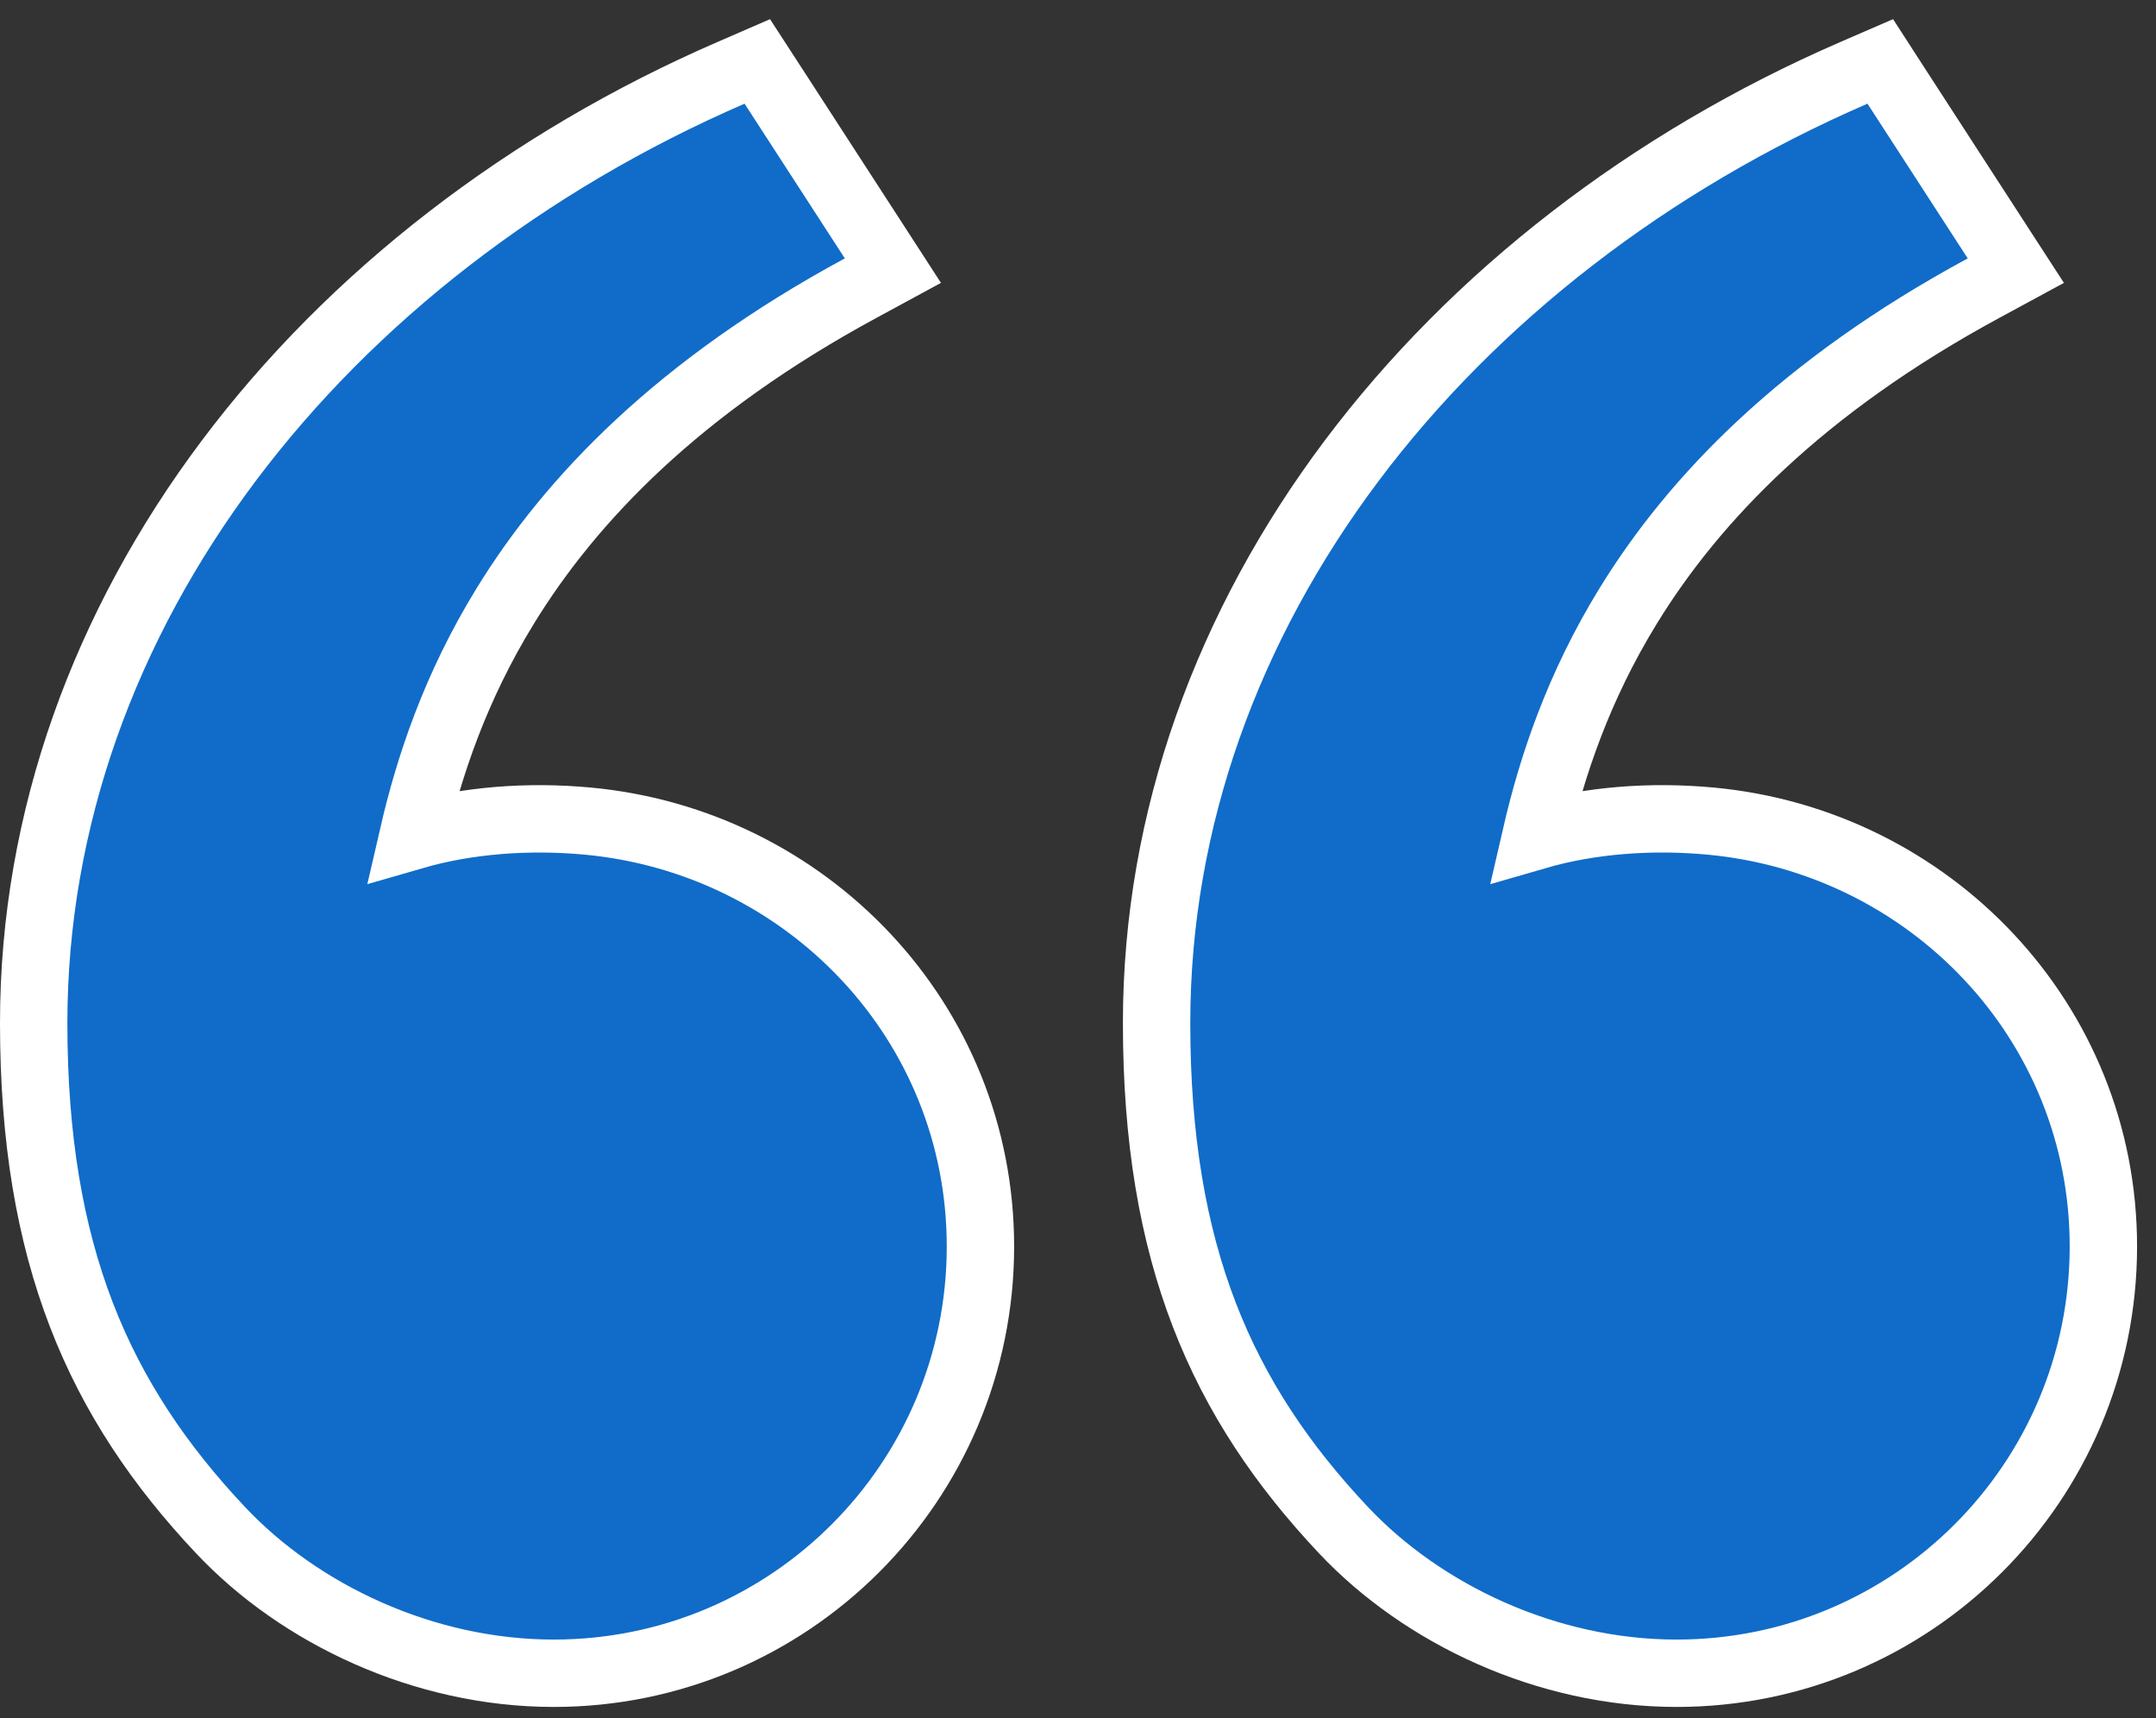
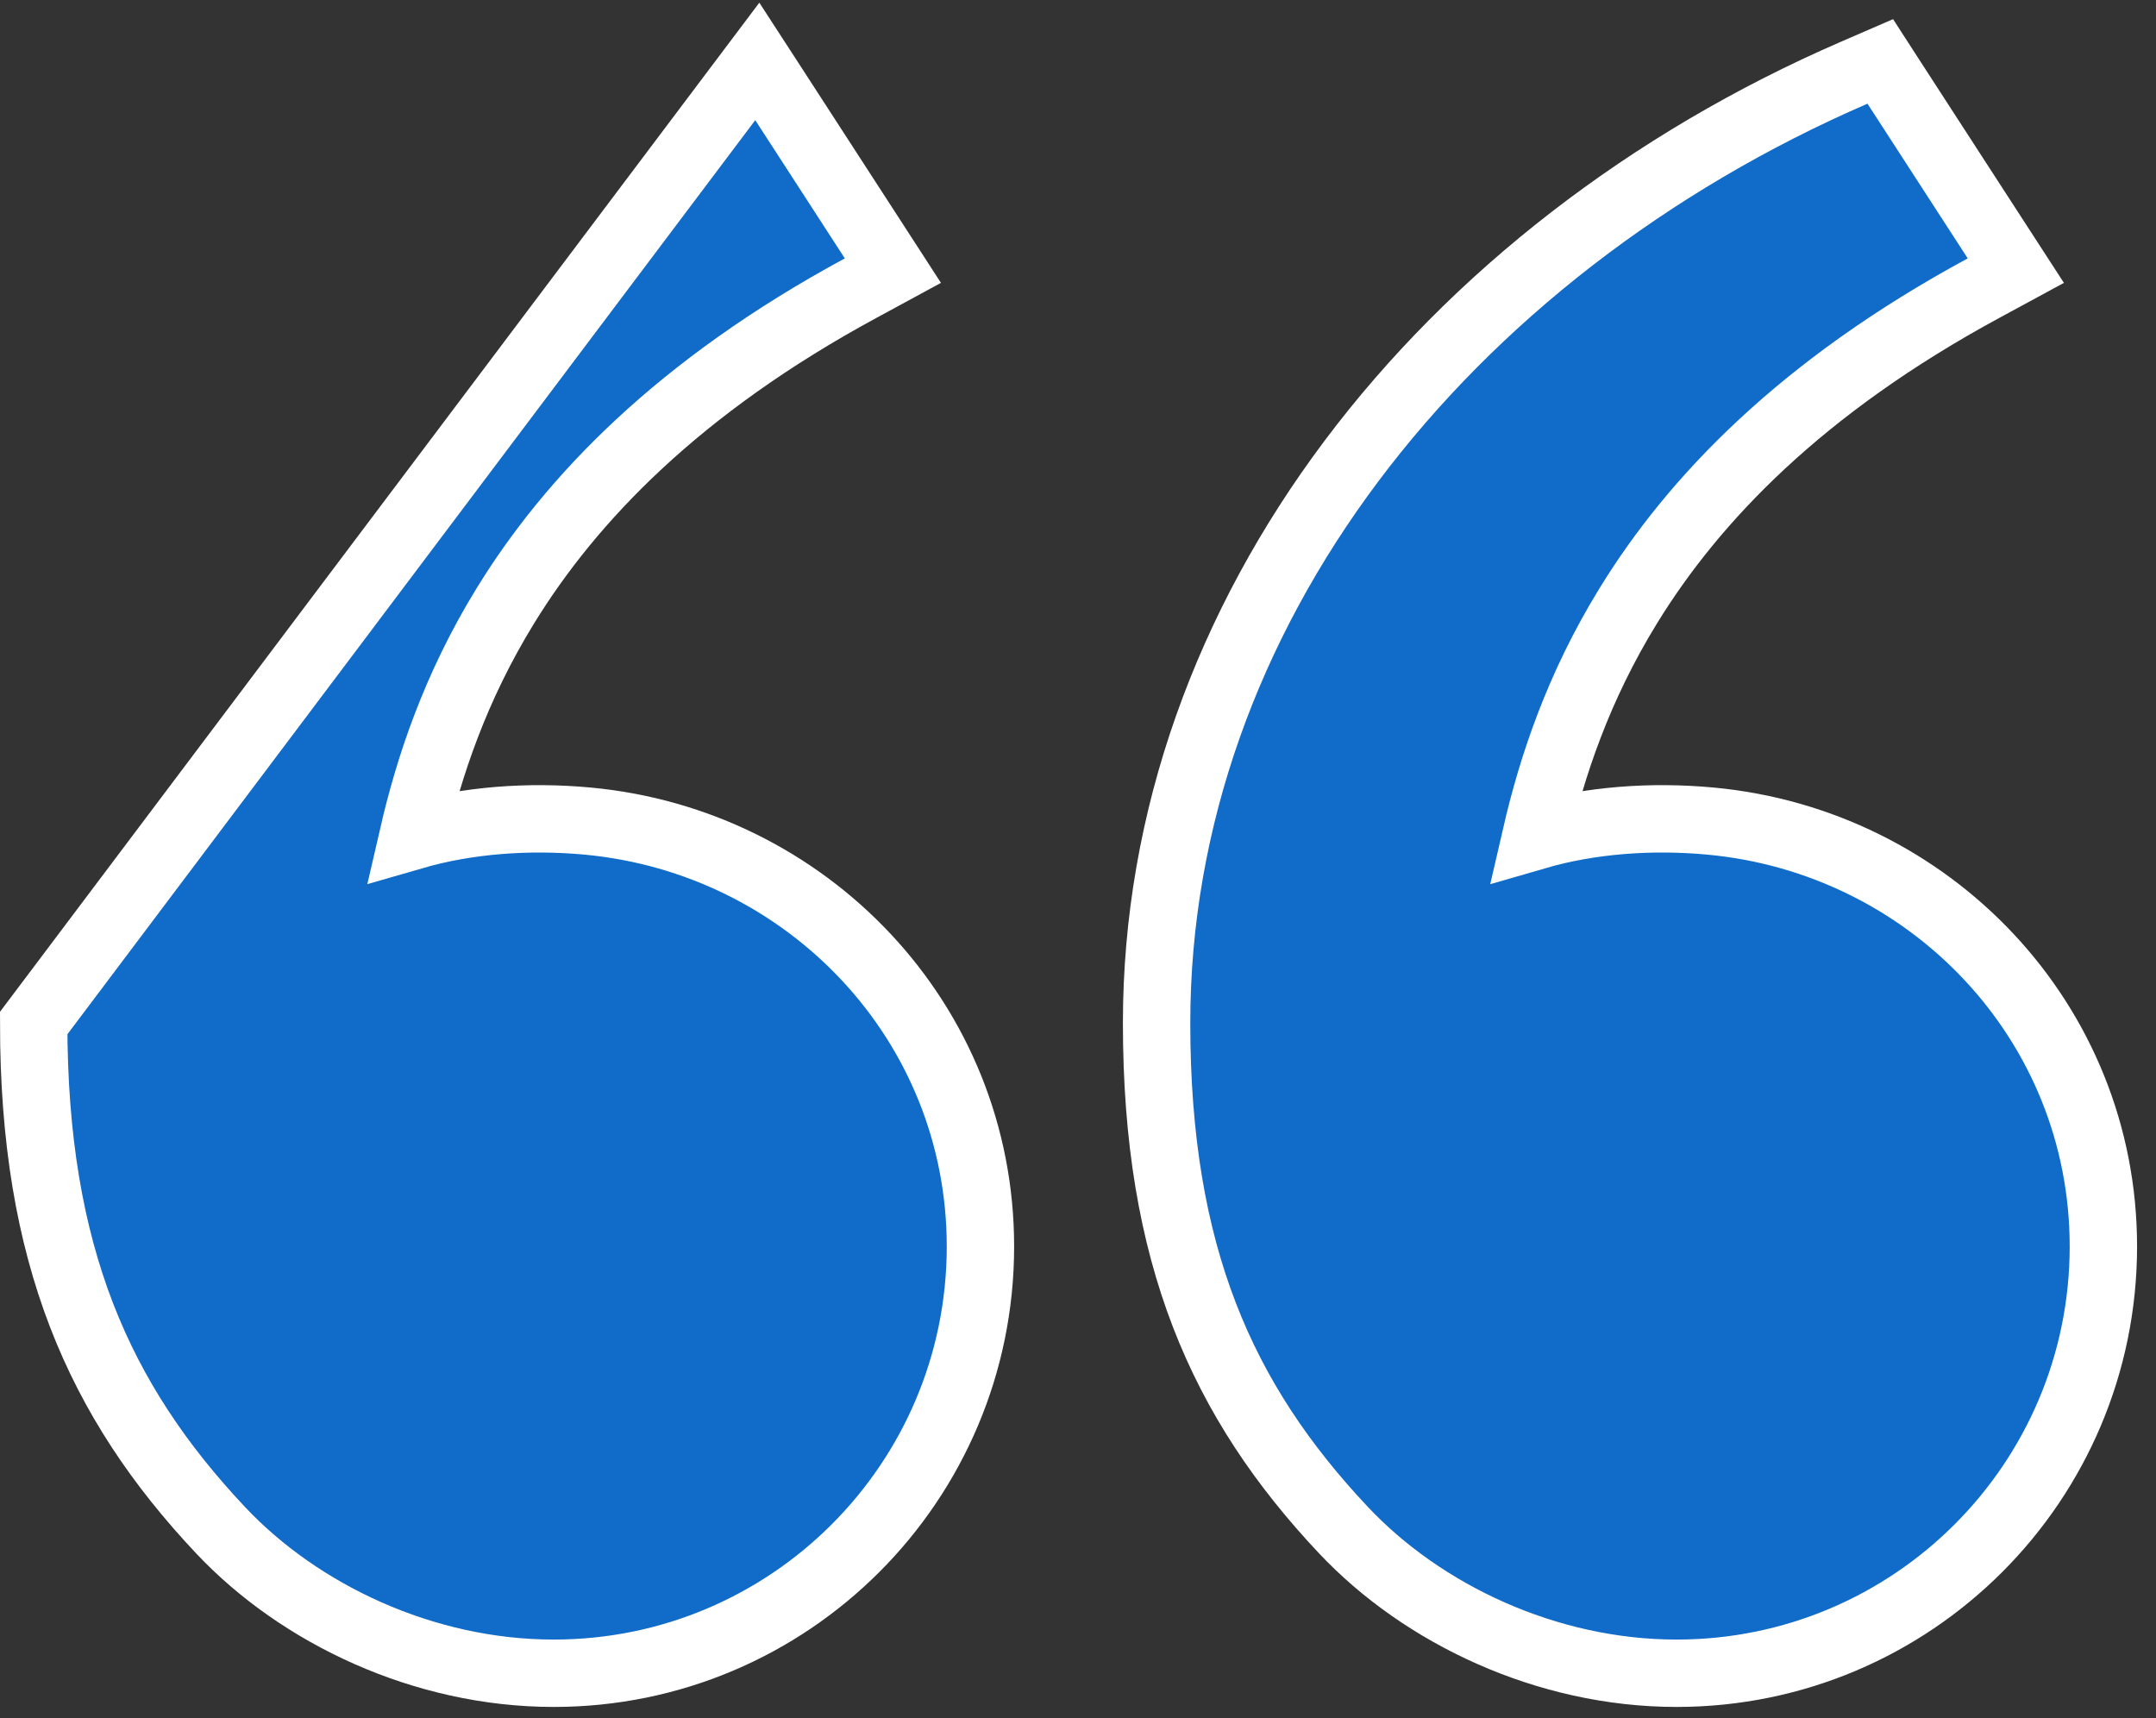
<svg xmlns="http://www.w3.org/2000/svg" width="64" height="51" viewBox="0 0 64 51" fill="none">
  <rect x="0" y="0" width="64" height="51" fill="#333333" stroke="none" />
-   <path d="M22.941 2.533L25.917 7.125L26.505 8.033L25.554 8.549C20.138 11.479 16.95 14.815 15.007 17.973C13.512 20.402 12.734 22.759 12.261 24.81C13.884 24.34 15.693 24.21 17.441 24.372C23.947 24.975 29.104 30.324 29.104 37C29.104 43.996 23.433 49.667 16.438 49.667C12.572 49.667 8.892 47.909 6.55 45.423C2.932 41.582 1 37.241 1 30.367C1 18.209 9.521 7.446 21.704 2.16L22.48 1.823L22.941 2.533ZM56.274 2.533L59.25 7.125L59.839 8.033L58.887 8.549C53.471 11.479 50.283 14.815 48.34 17.973C46.845 20.402 46.067 22.759 45.594 24.81C47.217 24.339 49.026 24.21 50.774 24.372C57.28 24.975 62.438 30.324 62.438 37C62.437 43.996 56.766 49.667 49.77 49.667C45.905 49.667 42.226 47.908 39.884 45.423C36.266 41.582 34.333 37.241 34.333 30.367C34.333 18.21 42.854 7.446 55.037 2.16L55.815 1.823L56.274 2.533Z" fill="#106CC8" stroke="white" stroke-width="2" />
+   <path d="M22.941 2.533L25.917 7.125L26.505 8.033L25.554 8.549C20.138 11.479 16.95 14.815 15.007 17.973C13.512 20.402 12.734 22.759 12.261 24.81C13.884 24.34 15.693 24.21 17.441 24.372C23.947 24.975 29.104 30.324 29.104 37C29.104 43.996 23.433 49.667 16.438 49.667C12.572 49.667 8.892 47.909 6.55 45.423C2.932 41.582 1 37.241 1 30.367L22.48 1.823L22.941 2.533ZM56.274 2.533L59.25 7.125L59.839 8.033L58.887 8.549C53.471 11.479 50.283 14.815 48.34 17.973C46.845 20.402 46.067 22.759 45.594 24.81C47.217 24.339 49.026 24.21 50.774 24.372C57.28 24.975 62.438 30.324 62.438 37C62.437 43.996 56.766 49.667 49.77 49.667C45.905 49.667 42.226 47.908 39.884 45.423C36.266 41.582 34.333 37.241 34.333 30.367C34.333 18.21 42.854 7.446 55.037 2.16L55.815 1.823L56.274 2.533Z" fill="#106CC8" stroke="white" stroke-width="2" />
</svg>